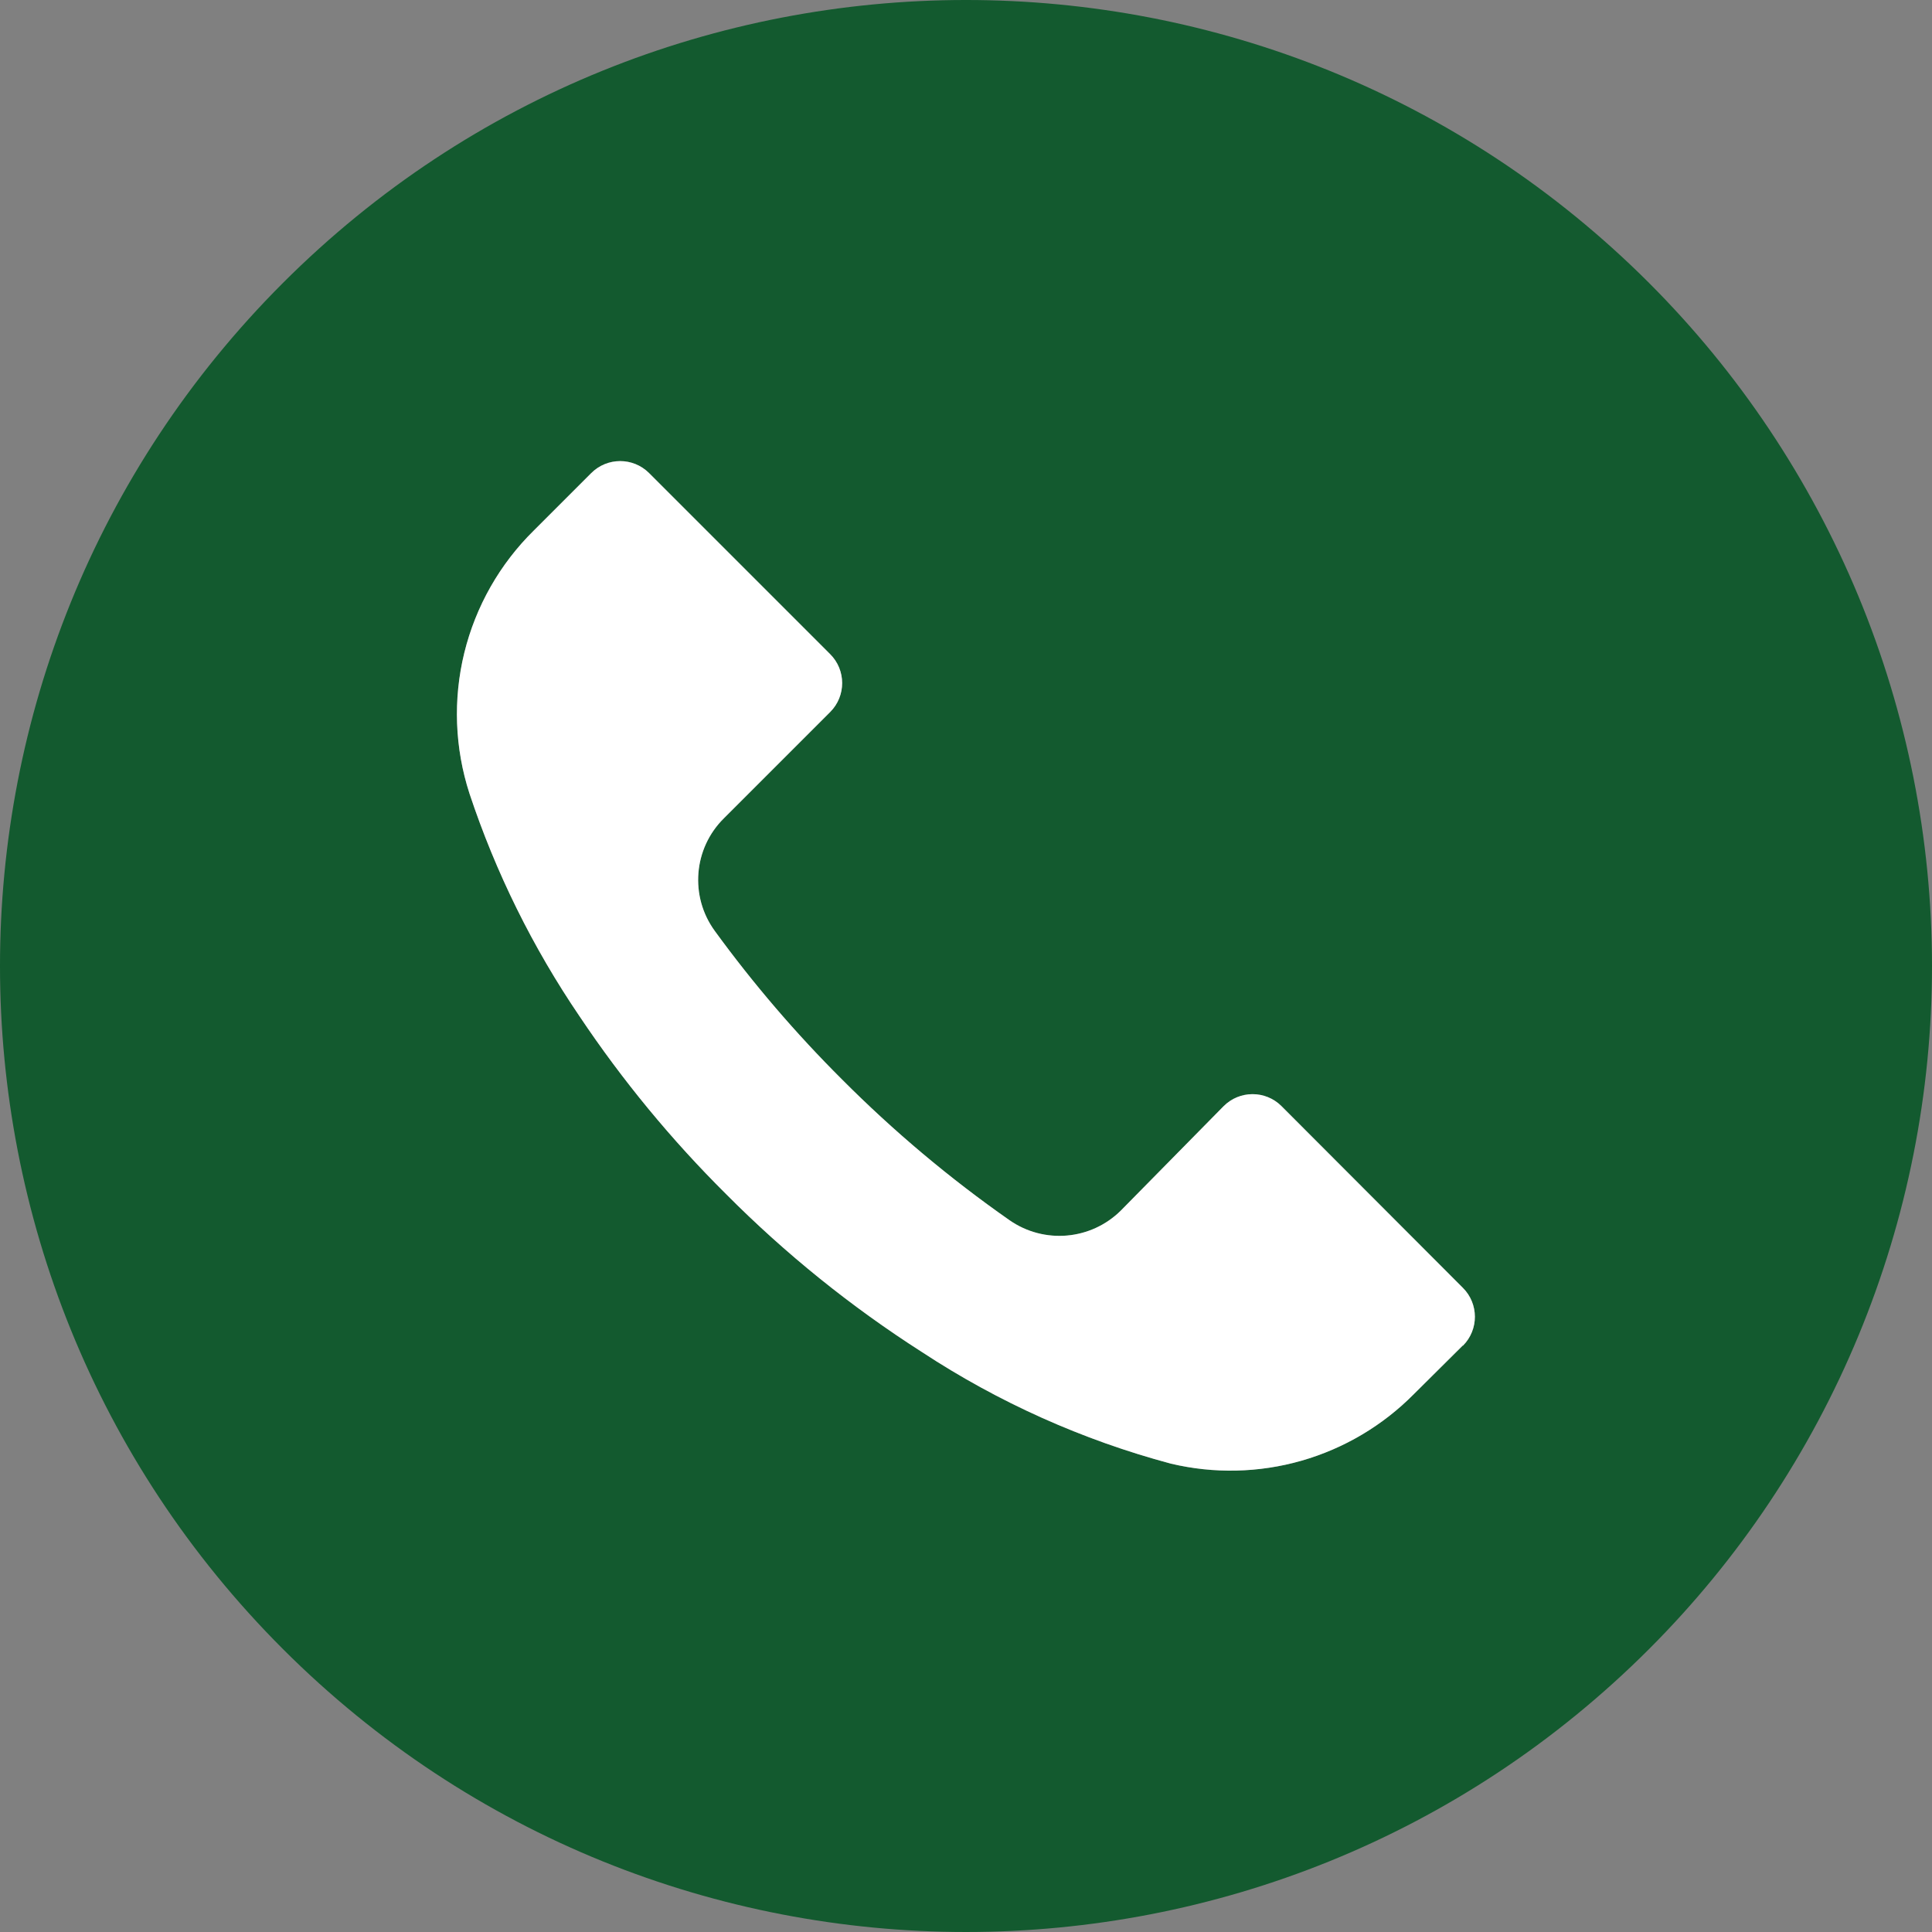
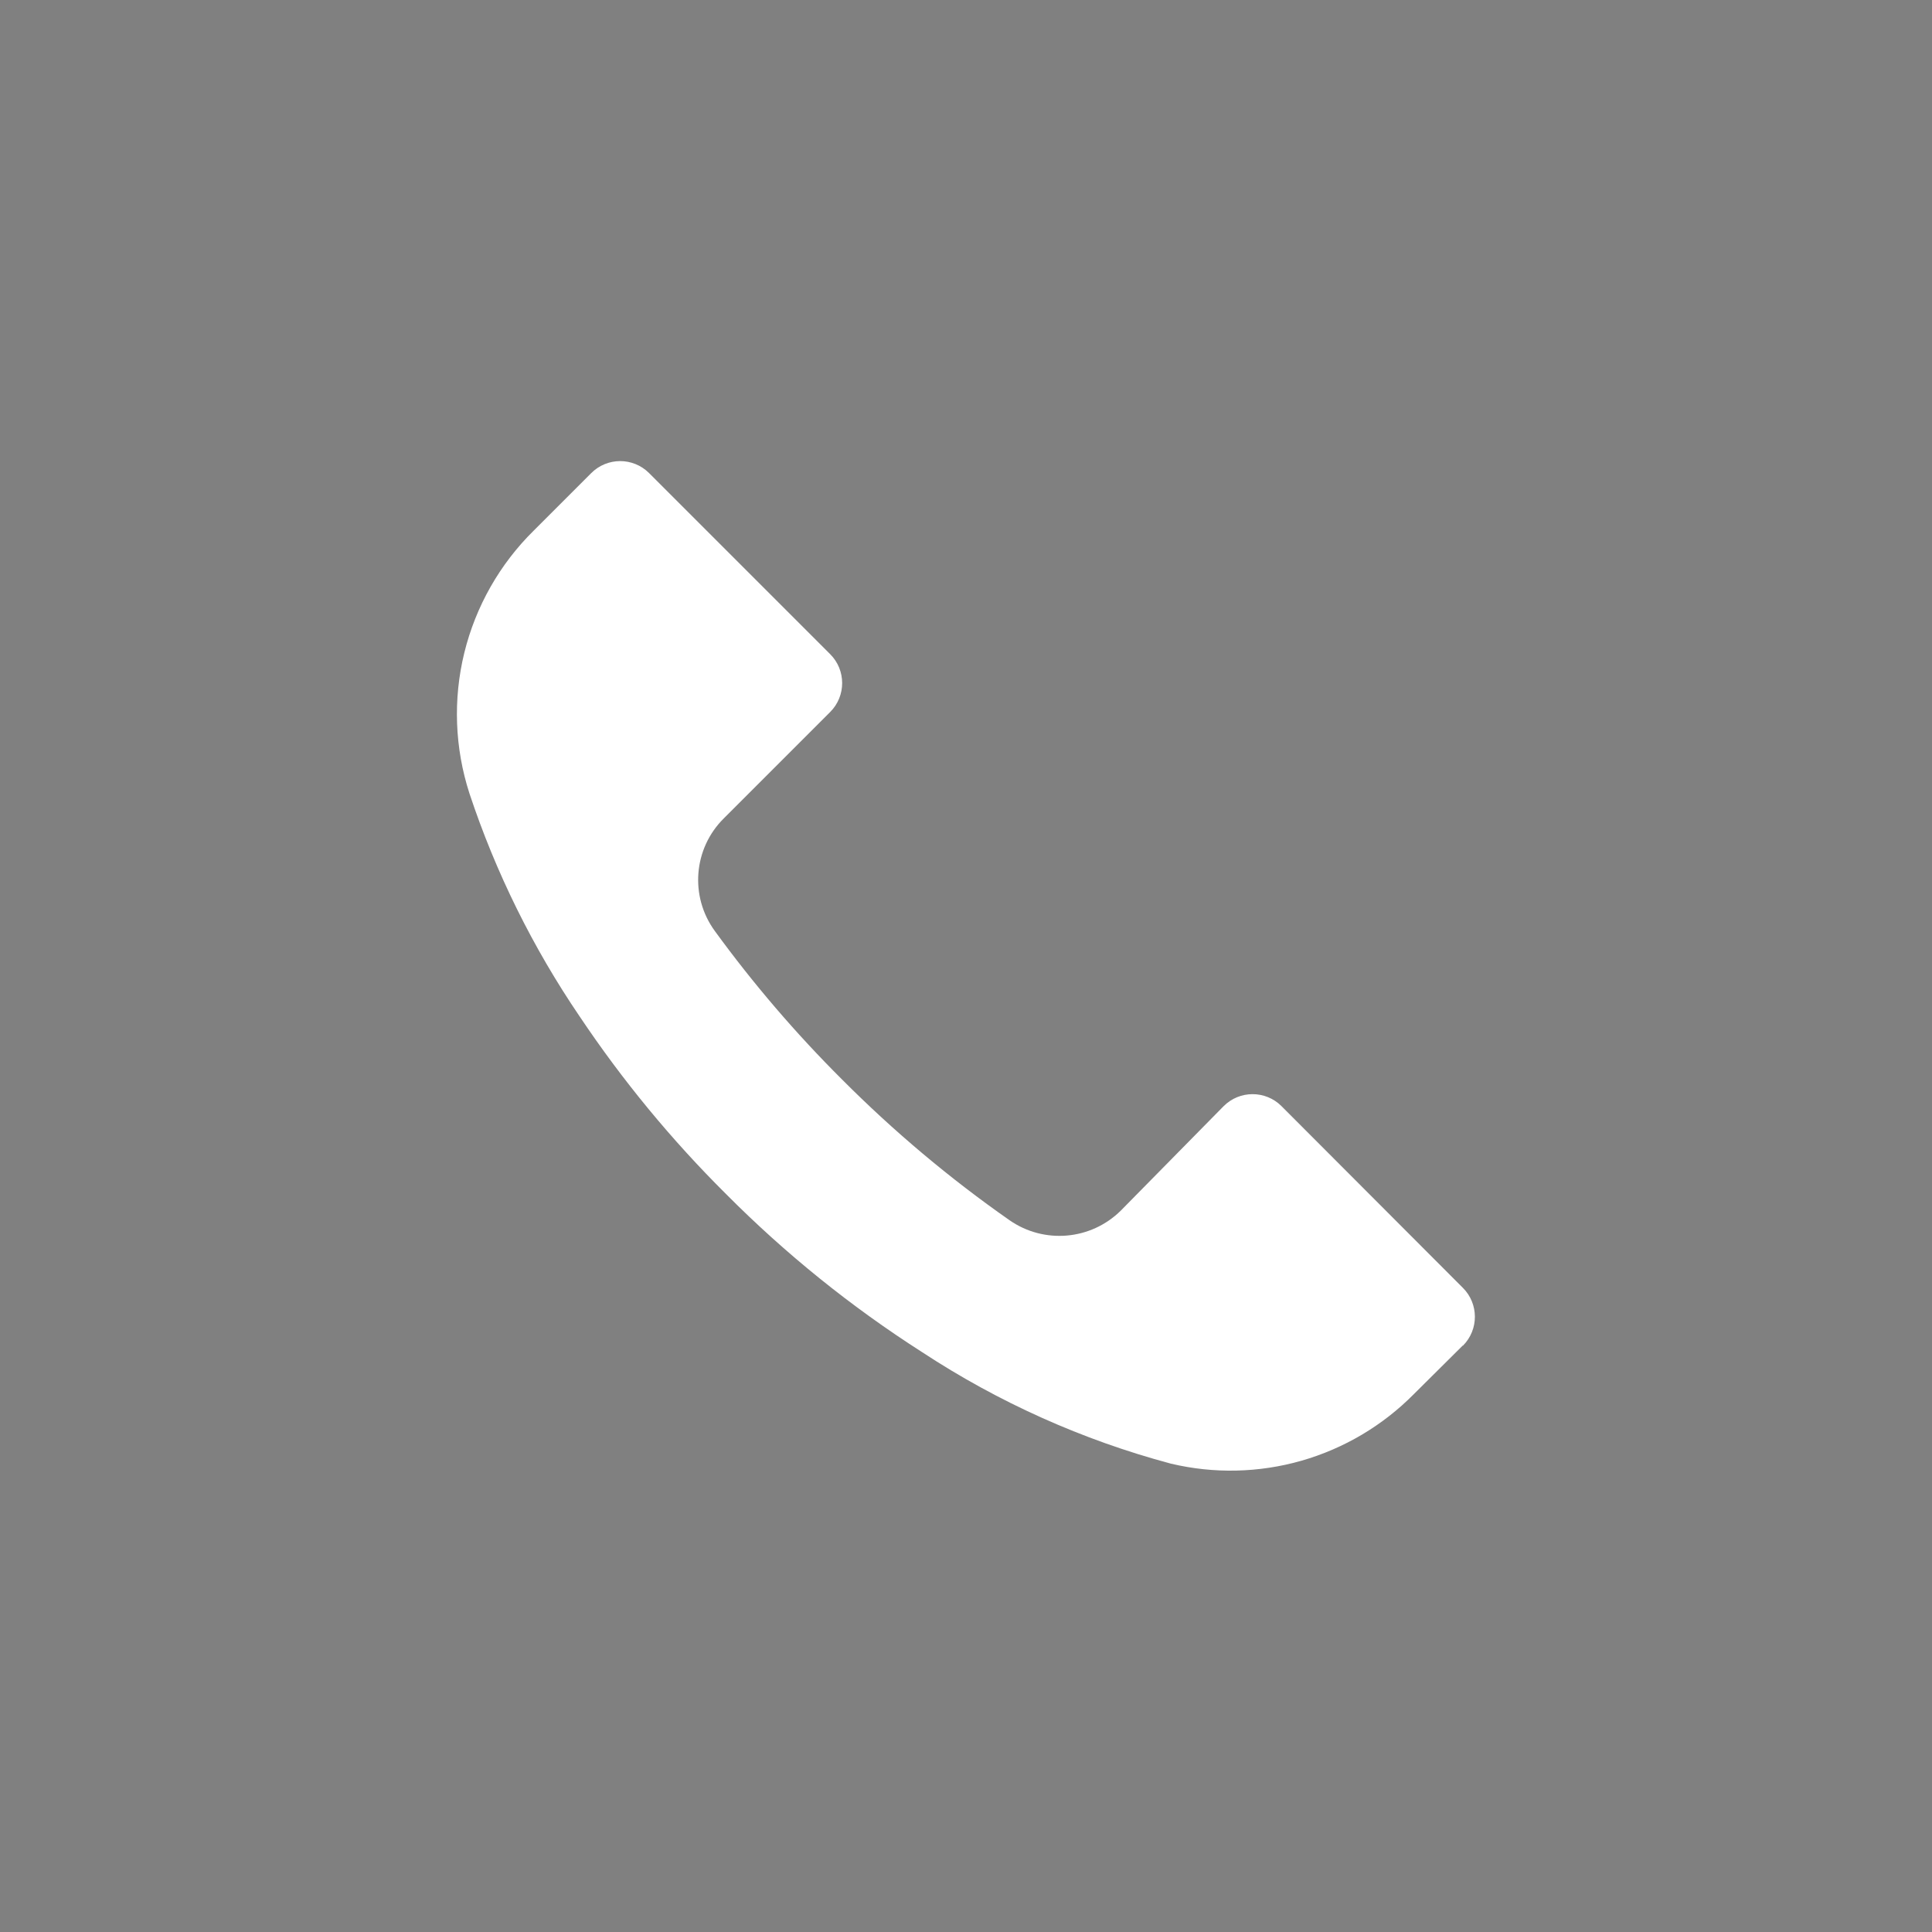
<svg xmlns="http://www.w3.org/2000/svg" width="60" height="60" viewBox="0 0 60 60" fill="none">
  <rect x="0" y="0" width="60" height="60" fill="#808080" stroke="none" />
-   <path d="M51.21 8.784C39.492 -2.93 20.497 -2.928 8.784 8.79C-2.93 20.508 -2.928 39.502 8.79 51.216C20.508 62.93 39.502 62.928 51.216 51.21C54.002 48.424 56.211 45.116 57.718 41.476C59.225 37.836 60.001 33.935 60 29.995C59.999 26.056 59.223 22.155 57.715 18.515C56.206 14.876 53.996 11.569 51.21 8.784ZM45.434 41.79L45.43 41.794V41.784L43.91 43.294C42.943 44.272 41.741 44.985 40.418 45.364C39.096 45.742 37.698 45.773 36.36 45.454C33.618 44.72 31.012 43.552 28.64 41.994C26.436 40.585 24.394 38.939 22.55 37.084C20.854 35.4 19.329 33.55 18 31.564C16.546 29.426 15.395 27.097 14.58 24.644C14.122 23.23 14.066 21.718 14.419 20.275C14.773 18.832 15.521 17.515 16.58 16.474L18.36 14.694C18.855 14.197 19.659 14.195 20.156 14.69L20.16 14.694L25.78 20.314C26.277 20.808 26.279 21.613 25.784 22.11L25.78 22.114L22.48 25.414C21.533 26.35 21.414 27.838 22.2 28.914C23.393 30.552 24.714 32.093 26.15 33.524C27.751 35.131 29.491 36.594 31.35 37.894C32.424 38.643 33.88 38.517 34.81 37.594L38 34.354C38.495 33.857 39.299 33.855 39.796 34.35L39.8 34.354L45.43 39.994C45.927 40.489 45.929 41.292 45.434 41.79Z" fill="#135A2F" />
  <path d="M45.434 41.79L45.43 41.794V41.784L43.91 43.294C42.943 44.272 41.741 44.985 40.418 45.364C39.096 45.742 37.698 45.773 36.36 45.454C33.618 44.72 31.012 43.552 28.64 41.994C26.436 40.585 24.394 38.939 22.55 37.084C20.854 35.4 19.329 33.55 18 31.564C16.546 29.426 15.395 27.097 14.58 24.644C14.122 23.23 14.066 21.718 14.419 20.275C14.773 18.832 15.521 17.515 16.58 16.474L18.36 14.694C18.855 14.197 19.659 14.195 20.156 14.69L20.16 14.694L25.78 20.314C26.277 20.808 26.279 21.613 25.784 22.11L25.78 22.114L22.48 25.414C21.533 26.35 21.414 27.838 22.2 28.914C23.393 30.552 24.714 32.093 26.15 33.524C27.751 35.131 29.491 36.594 31.35 37.894C32.424 38.643 33.88 38.517 34.81 37.594L38 34.354C38.495 33.857 39.299 33.855 39.796 34.35L39.8 34.354L45.43 39.994C45.927 40.489 45.929 41.292 45.434 41.79Z" fill="white" />
</svg>